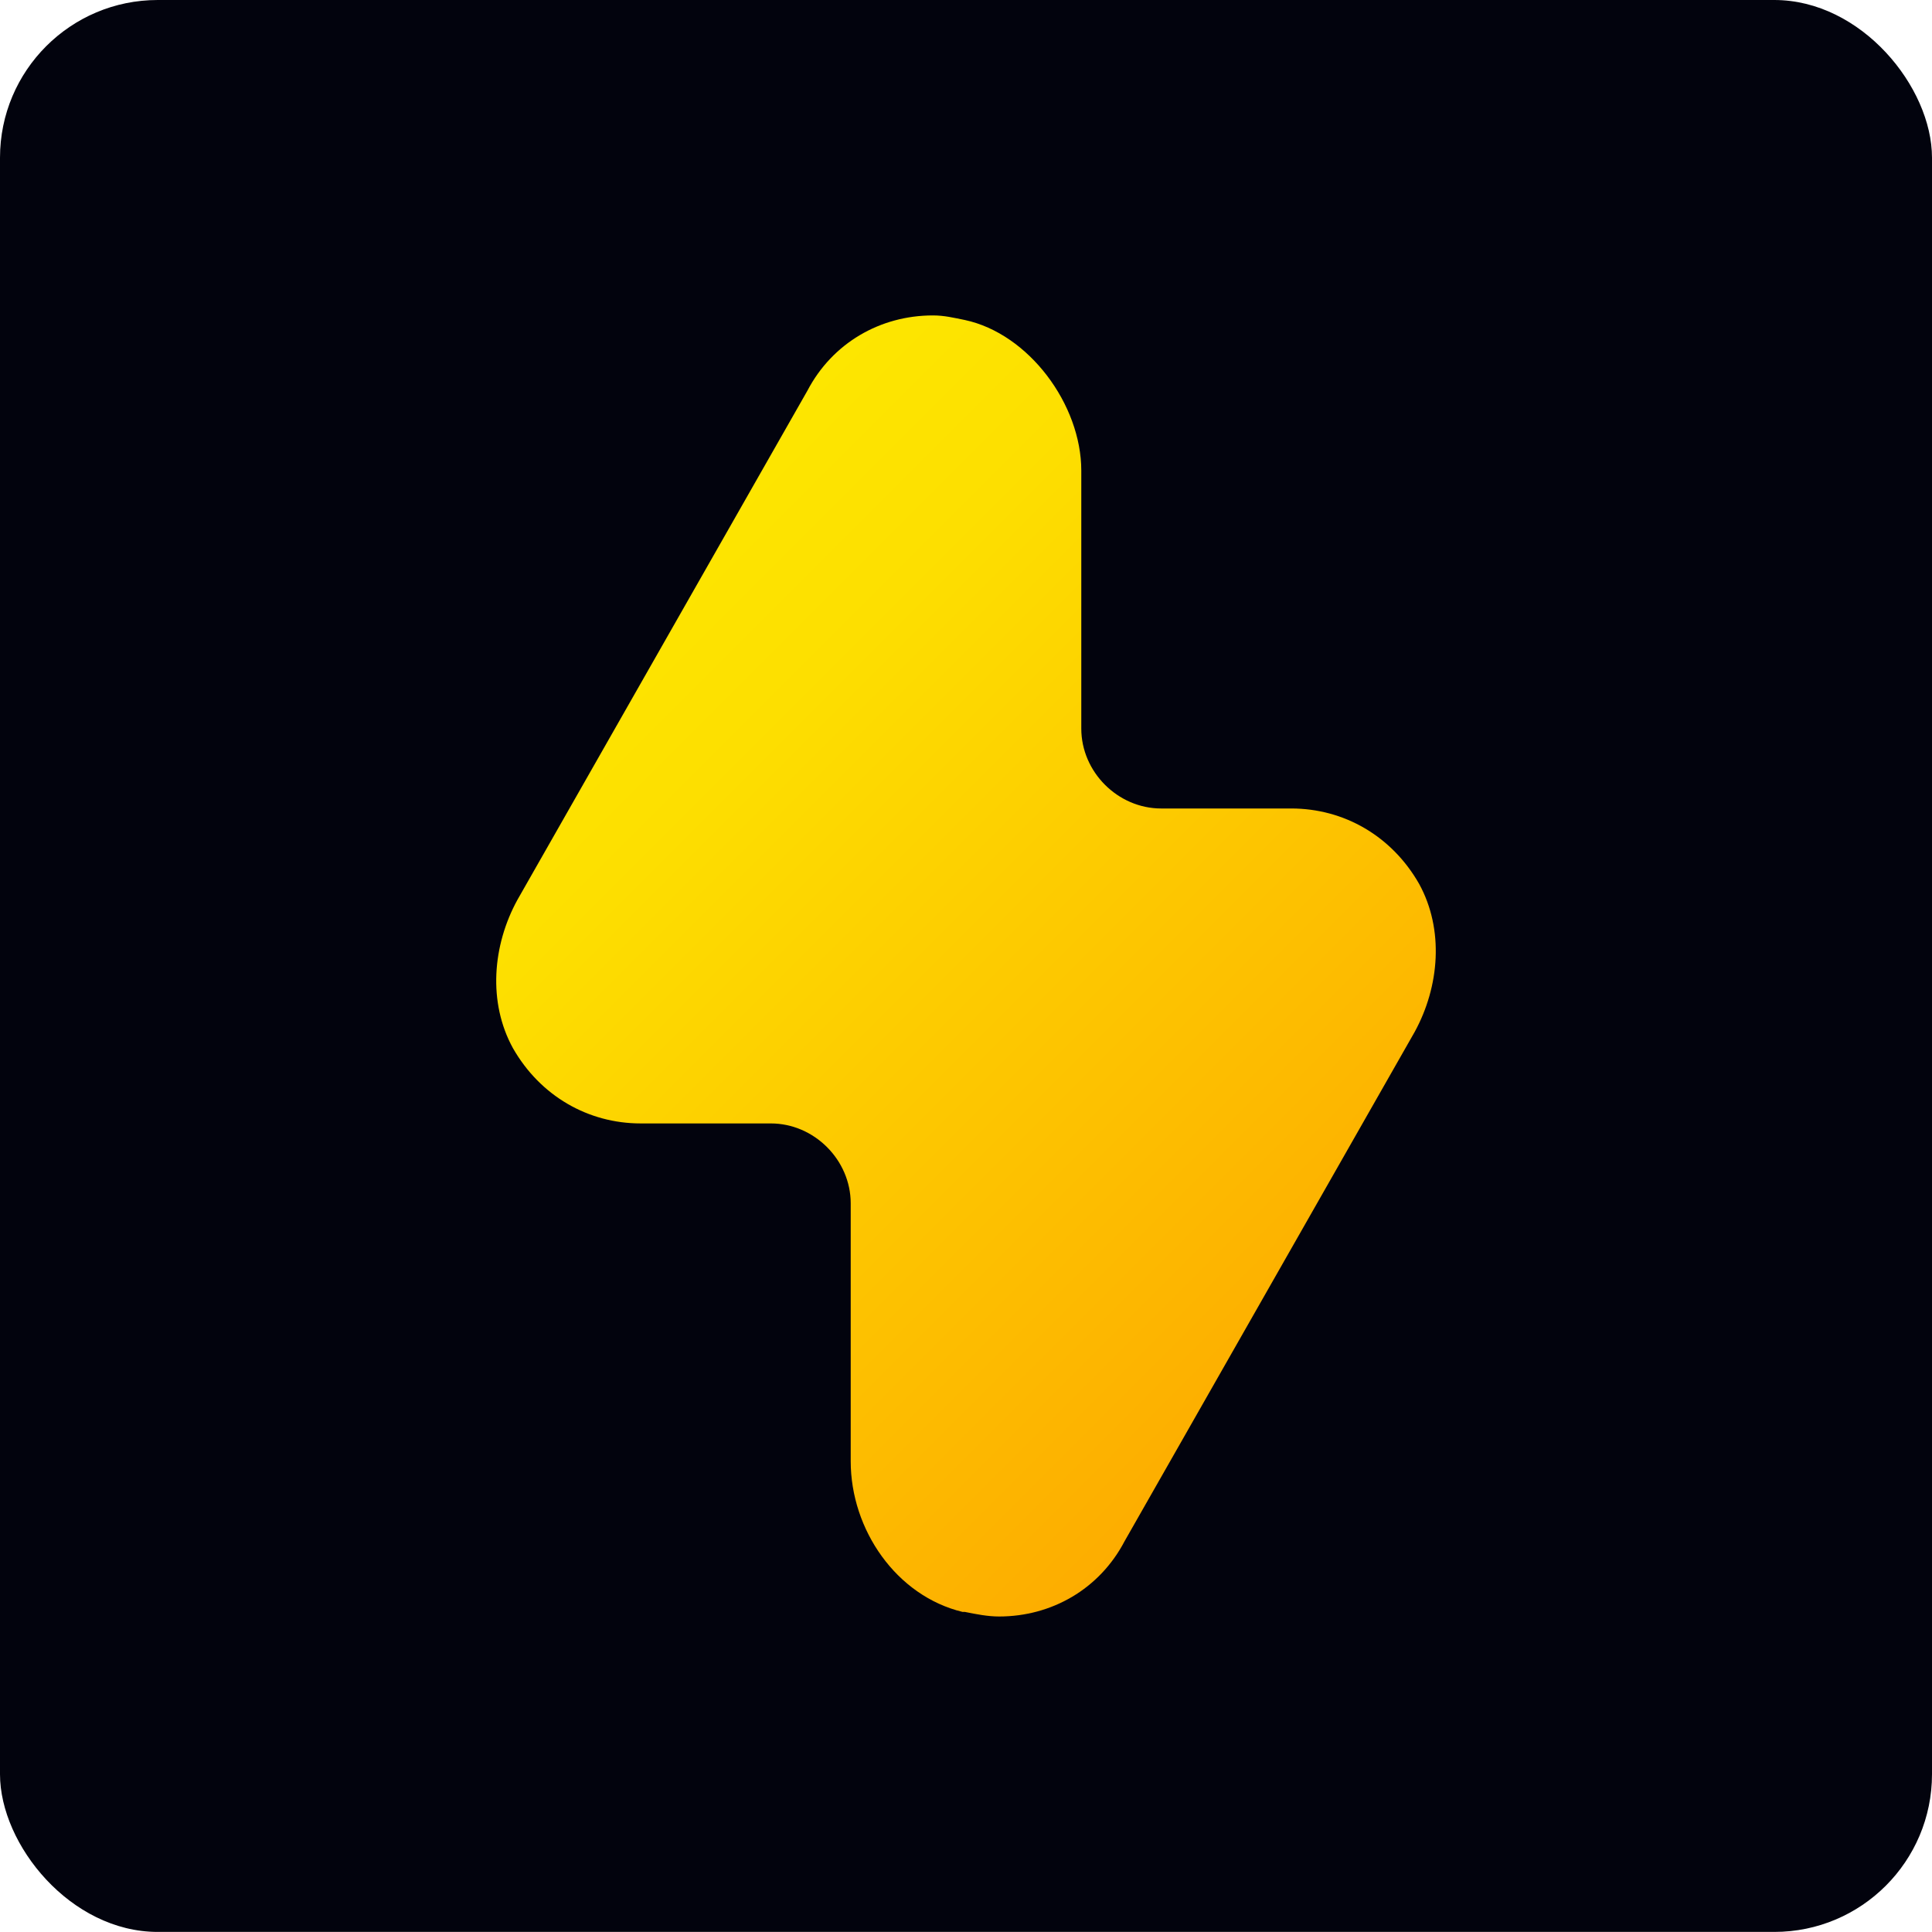
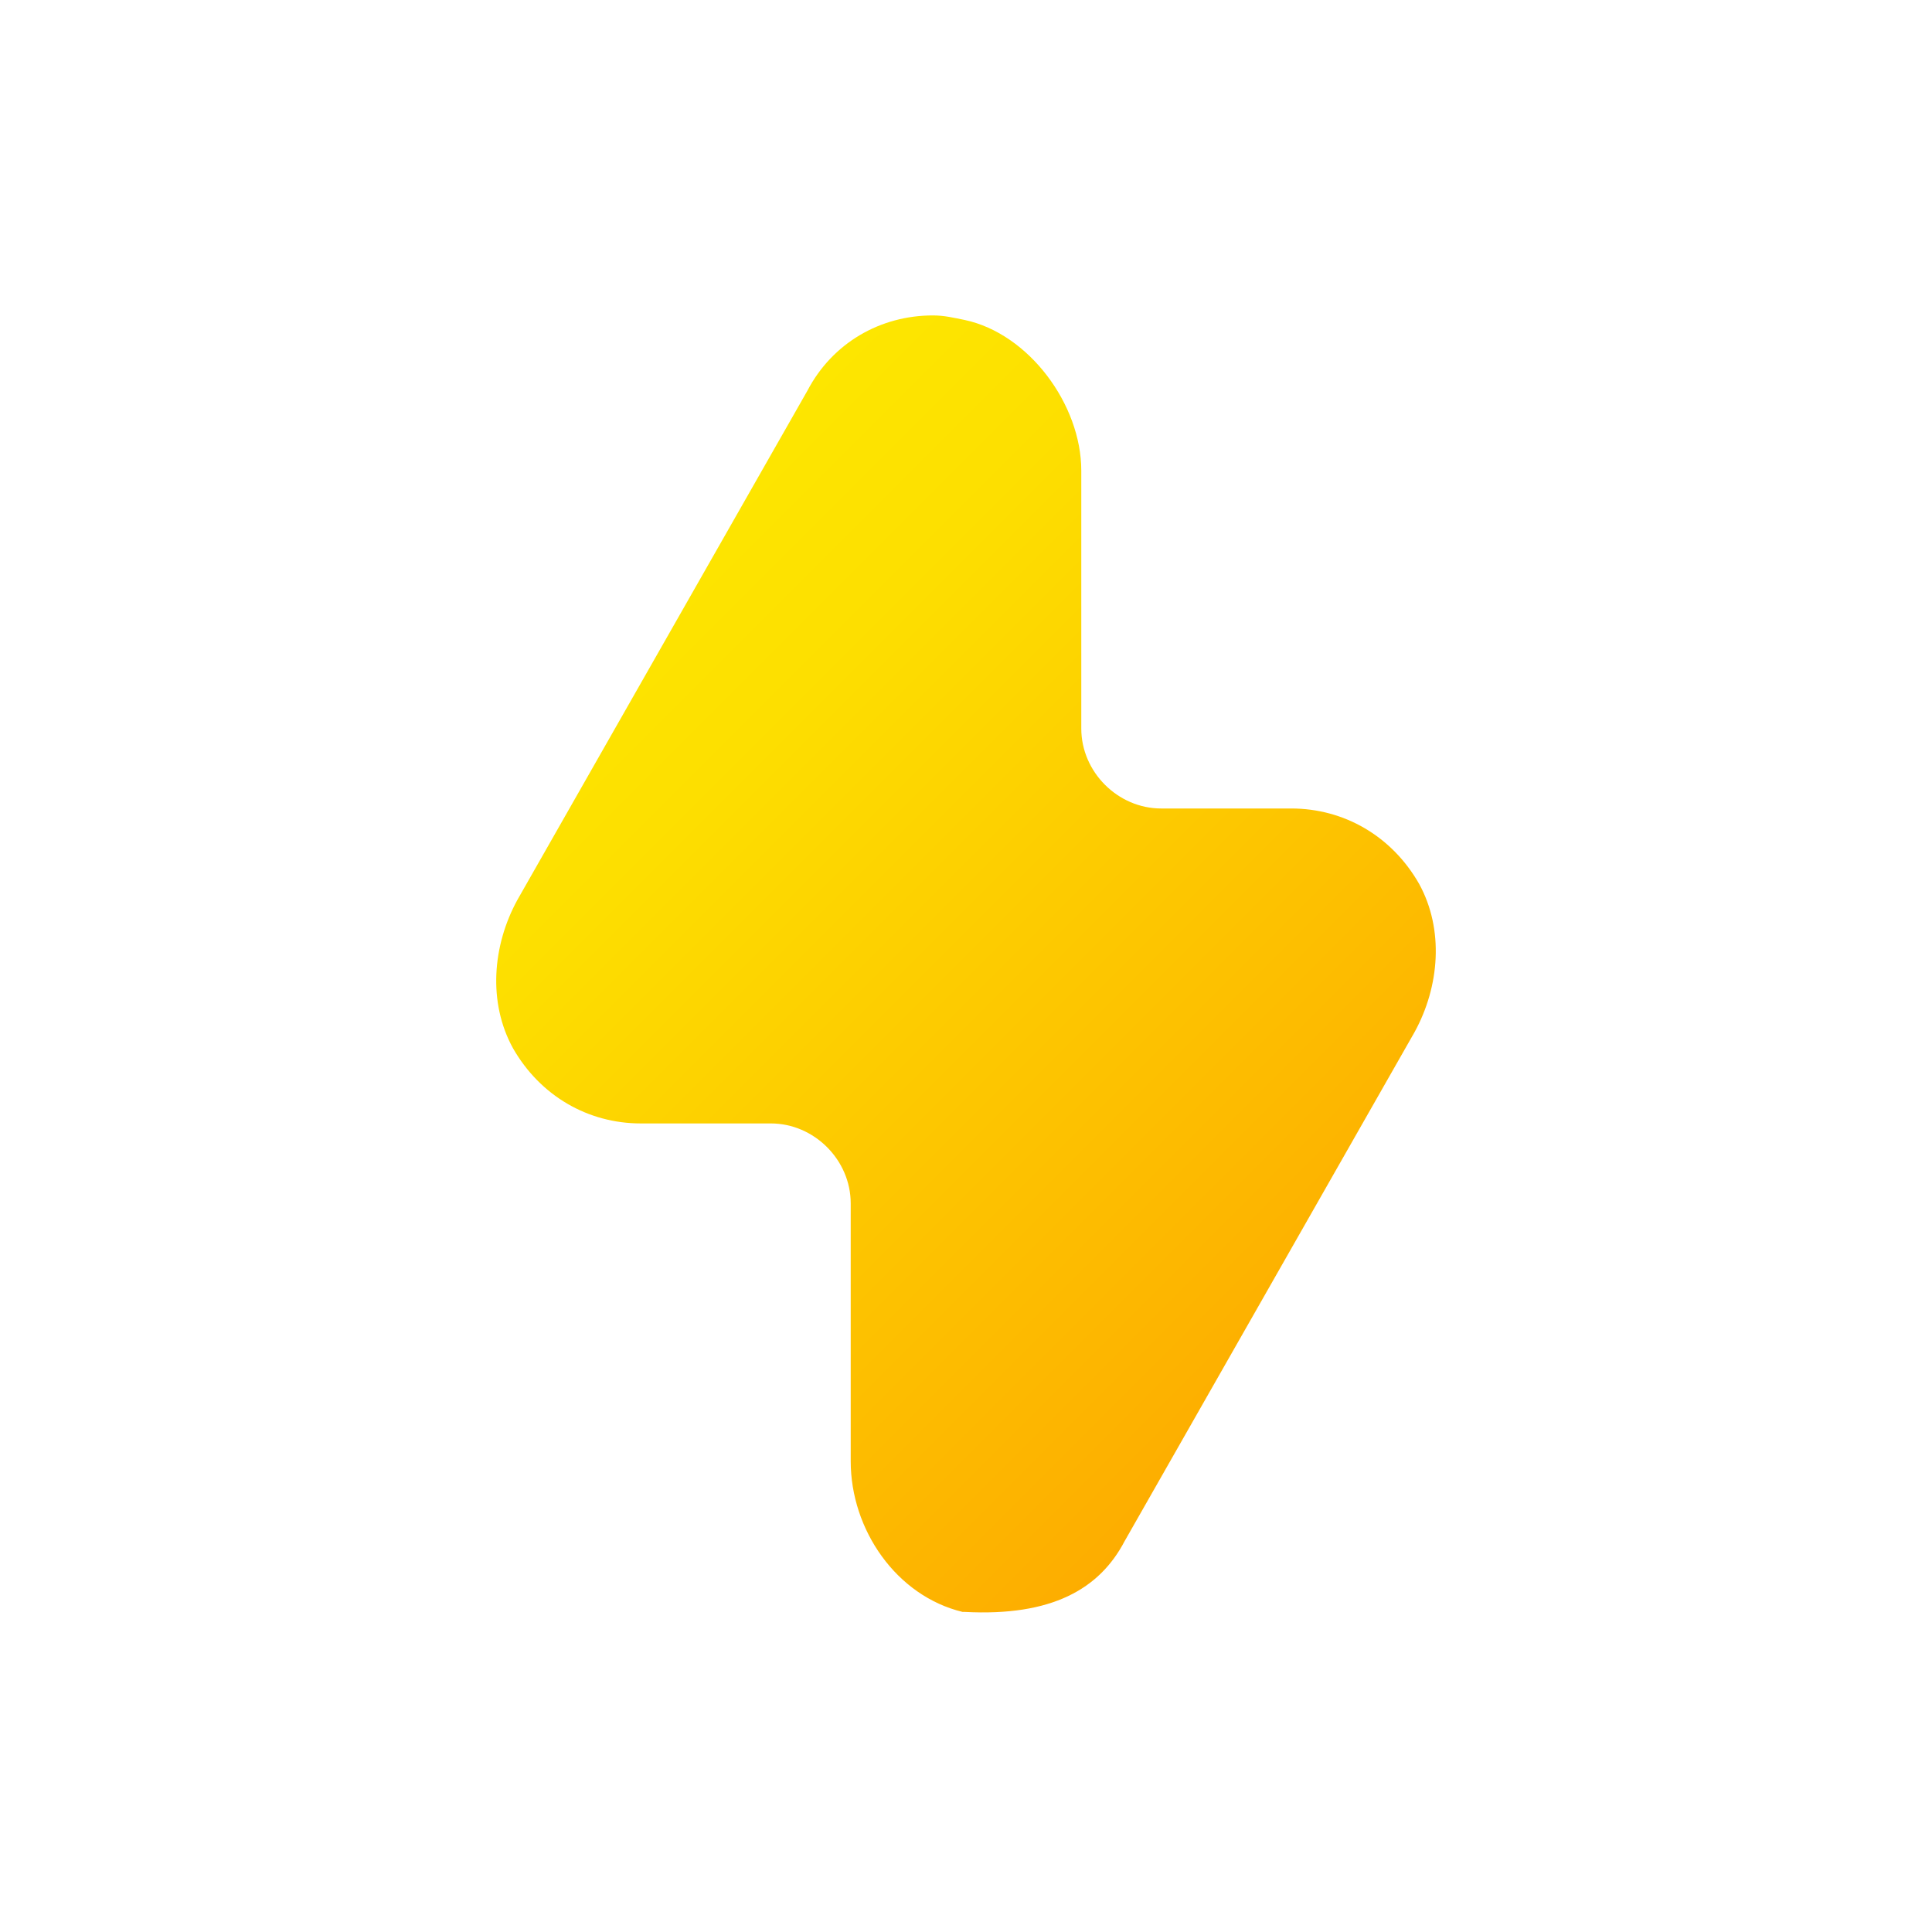
<svg xmlns="http://www.w3.org/2000/svg" width="49" height="49" viewBox="0 0 49 49" fill="none">
-   <rect width="49" height="48.998" rx="4" fill="#02030D" />
-   <path d="M24.471 40.882C24.761 40.94 25.05 40.998 25.339 40.998C26.671 40.998 27.887 40.303 28.523 39.087L35.876 26.178C36.512 25.02 36.628 23.573 35.991 22.415C35.297 21.199 34.081 20.505 32.749 20.505H29.45C28.35 20.505 27.424 19.578 27.424 18.478V11.937C27.424 10.258 26.092 8.463 24.471 8.116C24.182 8.058 23.95 8 23.66 8C22.329 8 21.113 8.695 20.477 9.91L13.124 22.82C12.488 23.978 12.372 25.425 13.009 26.583C13.703 27.799 14.919 28.493 16.25 28.493H19.55C20.65 28.493 21.576 29.42 21.576 30.52V37.061C21.576 38.798 22.734 40.477 24.413 40.882H24.471Z" fill="url(#paint0_linear_7600_13762)" />
+   <path d="M24.471 40.882C26.671 40.998 27.887 40.303 28.523 39.087L35.876 26.178C36.512 25.02 36.628 23.573 35.991 22.415C35.297 21.199 34.081 20.505 32.749 20.505H29.45C28.35 20.505 27.424 19.578 27.424 18.478V11.937C27.424 10.258 26.092 8.463 24.471 8.116C24.182 8.058 23.95 8 23.66 8C22.329 8 21.113 8.695 20.477 9.91L13.124 22.82C12.488 23.978 12.372 25.425 13.009 26.583C13.703 27.799 14.919 28.493 16.25 28.493H19.55C20.65 28.493 21.576 29.42 21.576 30.52V37.061C21.576 38.798 22.734 40.477 24.413 40.882H24.471Z" fill="url(#paint0_linear_7600_13762)" />
  <defs>
    <linearGradient id="paint0_linear_7600_13762" x1="33.907" y1="33.935" x2="15.093" y2="15.121" gradientUnits="userSpaceOnUse">
      <stop stop-color="#FDAD00" />
      <stop offset="0.5" stop-color="#FDCC00" />
      <stop offset="0.8" stop-color="#FDDF00" />
      <stop offset="1" stop-color="#FDE600" />
    </linearGradient>
  </defs>
</svg>